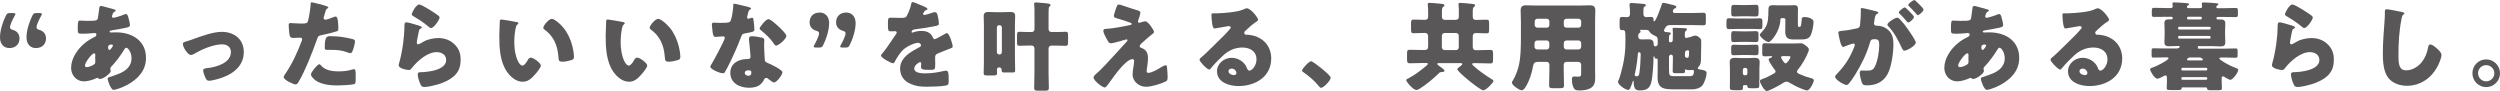
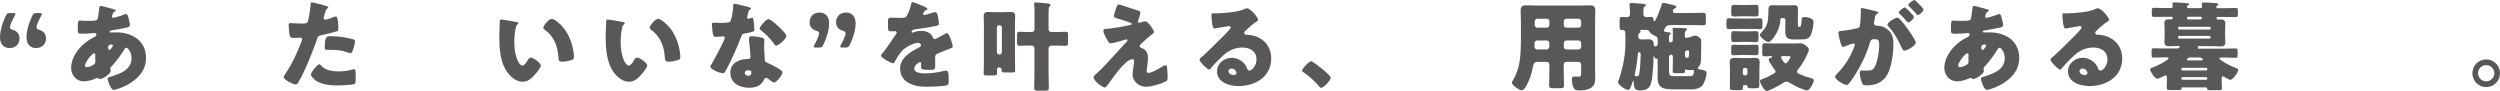
<svg xmlns="http://www.w3.org/2000/svg" id="Layer_2" data-name="Layer 2" viewBox="0 0 456.65 16.63">
  <defs>
    <style>
      .cls-1 {
        fill: #595757;
      }
    </style>
  </defs>
  <g id="_差し替え" data-name="差し替え">
    <g>
      <path class="cls-1" d="M3.57,6.98c0,1.01-.64,1.8-1.87,1.8-.79,0-1.7-.53-1.7-1.94,0-1.31,.55-2.97,1.08-3.99,.18-.39,.32-.46,.74-.46h.62c.27,0,.37,.04,.37,.16,0,.07-.02,.14-.11,.3-.42,.74-.87,1.73-.87,2.12,0,.28,.19,.39,.46,.46,.81,.23,1.27,.79,1.27,1.55Zm4.84,0c0,1.01-.64,1.8-1.87,1.8-.79,0-1.7-.53-1.7-1.94,0-1.31,.55-2.97,1.08-3.99,.18-.39,.32-.46,.74-.46h.62c.27,0,.37,.04,.37,.16,0,.07-.02,.14-.11,.3-.42,.74-.87,1.73-.87,2.12,0,.28,.19,.39,.46,.46,.81,.23,1.27,.79,1.27,1.55Z" />
      <path class="cls-1" d="M20.74,1.68c.21,.05,.39,.12,.39,.25,0,.09-.12,.16-.19,.19-.21,.14-.27,.19-.35,.42-.04,.09-.14,.37-.14,.46,0,.14,.11,.25,.25,.25,.18,0,1.36-.32,2.05-.62,.07-.04,.16-.07,.23-.07,.21,0,.34,.21,.41,.42,.09,.3,.35,1.27,.35,1.57,0,.34-.3,.42-.69,.51-.85,.19-1.75,.34-2.63,.48-.14,.02-.41,.09-.41,.23,0,.16,.18,.16,.28,.16,.14,0,.57-.02,.92-.02,2.9,0,5.46,1.5,5.46,4.68,0,2.28-1.47,3.83-3.36,4.88-1.02,.57-2.28,.95-2.56,.95-.49,0-1.08-1.64-1.08-2.05,0-.21,.18-.25,.35-.3,.46-.12,1.47-.5,1.91-.69,1.17-.51,2.1-1.38,2.1-2.72,0-1.11-.64-1.94-.95-1.94-.18,0-.27,.11-.37,.3-.67,1.11-1.52,2.26-2.42,3.2-.09,.09-.14,.16-.14,.3,0,.11,.07,.3,.07,.48,0,.41-1.36,1.43-1.98,1.43-.12,0-.19-.05-.28-.12-.07-.05-.11-.09-.19-.09-.05,0-.09,.02-.12,.04-.67,.32-1.59,.6-2.33,.6-1.36,0-2.33-1.13-2.33-2.46,0-1.77,1.22-3.5,2.54-4.56,.57-.46,1.15-.8,1.8-1.11,.16-.07,.28-.23,.28-.42s-.12-.28-.32-.28c-.14,0-.32,.02-.46,.04-.53,.05-1.06,.09-1.61,.09-.97,0-1.02,0-1.02-.88,0-1.45,.09-1.52,.41-1.52,.37,0,.79,.05,1.29,.05,1.77,0,1.94-.02,2.01-.69,.02-.18,.23-1.75,.25-1.8,.04-.16,.18-.23,.32-.23,.18,0,1.94,.51,2.28,.6Zm-5.23,10.28c0,.21,.14,.3,.34,.3,.37,0,1.1-.3,1.38-.53,.18-.14,.18-.32,.18-.51,0-.21-.02-.44-.02-.65,0-.18,.02-.34,.02-.5s-.04-.33-.23-.33c-.37,0-1.66,1.64-1.66,2.23Zm4.24-3.25c0,.12,.05,.42,.23,.42,.19,0,.65-.65,.65-.81,0-.14-.14-.19-.27-.19-.62,0-.62,.41-.62,.58Z" />
-       <path class="cls-1" d="M44.53,9.52c0,2.26-1.59,3.73-3.57,4.51-.65,.27-2.12,.72-2.79,.72-.34,0-.48-.21-.62-.48-.16-.32-.44-1.06-.44-1.41,0-.28,.28-.37,.67-.41,1.63-.16,4.4-.9,4.4-2.95,0-.95-.74-1.4-1.61-1.4-1.57,0-3.71,.9-5.05,1.71-.25,.14-.46,.23-.65,.23-.6,0-1.47-1.45-1.47-2.01,0-.3,.21-.35,.74-.5,.34-.09,.94-.32,1.29-.44,1.5-.53,3.5-1.27,5.09-1.27,2.24,0,4.01,1.33,4.01,3.69Z" />
      <path class="cls-1" d="M59.1,.95c.34,.09,.87,.25,.87,.42,0,.09-.11,.14-.18,.18-.25,.12-.32,.41-.48,.99-.04,.16-.09,.35-.16,.58-.02,.07-.04,.14-.04,.16,0,.21,.14,.32,.34,.32,.26,0,1.17-.35,1.43-.46,.14-.05,.32-.12,.44-.12,.48,0,.48,1.75,.48,2.28,0,.25-.07,.35-.35,.44-.71,.23-1.84,.5-2.53,.64-.76,.16-.81,.18-1.02,.81-.74,2.14-2.26,5.97-3.39,7.81-.14,.23-.25,.42-.55,.42s-2.14-.79-2.14-1.33c0-.16,.14-.37,.35-.69,1.22-1.78,2.12-3.78,2.9-5.81,.05-.11,.12-.3,.12-.41,0-.25-.19-.3-.39-.3-.35,0-.78,.05-1.17,.05s-.6-.05-.71-.44c-.09-.33-.19-1.52-.19-1.87,0-.23,.04-.41,.32-.41,.18,0,.97,.09,1.89,.09s1.17,0,1.31-.44c.21-.64,.48-2.54,.51-3.25,0-.11,.04-.19,.14-.19,.23,0,1.87,.44,2.19,.53Zm-.44,11.03c.72,.87,2.07,1.06,3.13,1.06,.99,0,1.71-.09,2.67-.37,.05-.02,.12-.04,.19-.04,.28,0,.32,.39,.32,.95v.53c0,.97,0,1.18-.32,1.27-.53,.14-2.4,.23-2.99,.23-1.25,0-2.97-.16-4.01-.92-.28-.21-.85-.71-.85-1.11,0-.3,.65-1.1,.87-1.34,.14-.16,.46-.51,.67-.51,.12,0,.25,.16,.32,.25Zm1.73-5.37c1.54,0,2.74,.21,4.01,.53,.25,.07,.44,.14,.44,.42,0,.41-.32,1.59-.53,1.94-.07,.12-.18,.21-.34,.21-.12,0-.3-.07-.44-.12-1.02-.41-1.96-.48-3.04-.48h-.64c-.41,0-.53-.05-.53-.37,0-2.03,.35-2.14,1.06-2.14Z" />
-       <path class="cls-1" d="M76.25,4.58c.42,.14,.79,.25,.79,.44,0,.11-.12,.18-.21,.21-.23,.11-.25,.19-.35,.62-.12,.5-.19,1.01-.3,1.52-.02,.12-.05,.26-.05,.41,0,.16,.09,.32,.25,.32s.88-.42,1.06-.53c.72-.41,1.82-.62,2.63-.62,1.2,0,2.31,.42,3.13,1.33,.69,.76,.94,1.59,.94,2.62s-.23,1.96-.95,2.74c-.79,.85-2.01,1.41-3.11,1.75-.64,.19-1.91,.5-2.54,.5-.32,0-.51-.07-.67-.35-.27-.48-.57-1.47-.57-1.96,0-.34,.25-.39,.48-.39,1.38-.02,4.72-.37,4.72-2.24,0-.97-.88-1.43-1.73-1.43-1.7,0-3.53,1.61-4.52,2.88-.16,.21-.3,.39-.58,.39s-1.84-.25-1.84-.87c0-.12,.04-.26,.07-.37,.67-2.31,.97-5.18,.97-6.52,0-.65,0-.95,.39-.95,.3,0,1.66,.41,2.01,.53Zm.32-3.76c.12,0,.37,.11,.62,.23,.79,.41,1.98,1.15,2.47,1.5,.37,.27,.64,.44,.64,.64,0,.39-1.04,1.93-1.56,1.93-.18,0-.34-.14-.46-.25-.81-.69-1.71-1.29-2.63-1.82-.27-.16-.44-.25-.44-.44,0-.27,.78-1.79,1.36-1.79Z" />
      <path class="cls-1" d="M94.32,4.01c.18,.04,.37,.09,.37,.25,0,.07-.05,.12-.18,.21-.23,.18-.28,.51-.34,.78-.16,.81-.23,1.66-.23,2.47,0,1.11,.16,2.39,.64,3.39,.14,.3,.46,.87,.85,.87s.81-.72,.97-1.01c.12-.21,.28-.44,.55-.44,.53,0,1.84,1.01,1.84,1.43s-.81,1.36-1.11,1.7c-.62,.69-1.24,1.27-2.21,1.27-1.18,0-2.19-.87-2.84-1.78-1.31-1.84-1.43-4.42-1.43-6.59,0-.34,.07-2.47,.09-2.72,.02-.19,.11-.28,.3-.28,.23,0,2.3,.37,2.74,.46Zm6.47-.57c.48,0,1.87,1.1,2.65,2.35,.69,1.11,1.11,2.35,1.31,3.62,.04,.28,.09,.71,.09,.92,0,.37-.09,.53-.44,.64-.51,.16-1.15,.3-1.68,.3-.65,0-.67-.23-.72-.9-.16-2.12-.9-3.8-2.58-5-.11-.09-.18-.16-.18-.3,0-.41,1.02-1.63,1.56-1.63Z" />
      <path class="cls-1" d="M113.75,4.01c.18,.04,.37,.09,.37,.25,0,.07-.05,.12-.18,.21-.23,.18-.28,.51-.34,.78-.16,.81-.23,1.66-.23,2.47,0,1.11,.16,2.39,.64,3.39,.14,.3,.46,.87,.85,.87s.81-.72,.97-1.01c.12-.21,.28-.44,.55-.44,.53,0,1.84,1.01,1.84,1.43s-.81,1.36-1.11,1.7c-.62,.69-1.24,1.27-2.21,1.27-1.18,0-2.19-.87-2.84-1.78-1.31-1.84-1.43-4.42-1.43-6.59,0-.34,.07-2.47,.09-2.72,.02-.19,.11-.28,.3-.28,.23,0,2.3,.37,2.74,.46Zm6.47-.57c.48,0,1.87,1.1,2.65,2.35,.69,1.11,1.11,2.35,1.31,3.62,.04,.28,.09,.71,.09,.92,0,.37-.09,.53-.44,.64-.51,.16-1.15,.3-1.68,.3-.65,0-.67-.23-.72-.9-.16-2.12-.9-3.8-2.58-5-.11-.09-.18-.16-.18-.3,0-.41,1.02-1.63,1.56-1.63Z" />
      <path class="cls-1" d="M136.78,1.31c.21,.05,.41,.12,.41,.23,0,.09-.12,.18-.34,.32-.11,.07-.25,.69-.32,.99-.02,.07-.04,.11-.04,.14,0,.05-.02,.12-.02,.19,0,.11,.09,.25,.21,.25,.09,0,.28-.07,.39-.11,.11-.04,.19-.07,.3-.07,.16,0,.21,.09,.25,.27,.05,.28,.18,1.41,.18,1.84s-.25,.48-1.63,.72c-.62,.11-.64,.23-.85,.79-.3,.81-.64,1.61-.99,2.4-.46,1.04-.94,2.1-1.48,3.11-.14,.25-.32,.53-.42,.74-.09,.18-.16,.26-.39,.26-.6,0-2.3-.74-2.3-1.2,0-.11,.25-.51,.37-.71,.35-.6,2.28-4.12,2.28-4.56,0-.18-.16-.27-.3-.27-.11,0-.46,.04-.58,.05-.19,.02-.57,.05-.78,.05-.37,0-.53-.16-.65-1.66-.02-.14-.05-.46-.05-.62,0-.25,.14-.32,.35-.32,.3,0,.72,.04,1.11,.04,1.61,0,1.84-.04,2.01-.49,.23-.6,.44-2.19,.44-2.74,0-.14,0-.28,.12-.28,.23,0,2.35,.53,2.7,.62Zm2.37,5.55c.3,.07,.46,.19,.46,.51,0,.18-.04,.5-.04,.81,0,.88,.07,1.75,.12,2.62,.02,.42,.11,.53,.51,.69,.49,.19,2.72,1.24,2.72,1.73,0,.39-.99,1.84-1.56,1.84-.14,0-.39-.16-.78-.46-.11-.09-.21-.18-.34-.26-.09-.07-.16-.11-.28-.11-.28,0-.35,.21-.39,.3-.12,.28-.39,.62-.6,.83-.55,.53-1.4,.67-2.14,.67-1.68,0-3.43-.81-3.43-2.72,0-1.77,1.55-2.53,3.13-2.53h.14c.28,0,.42-.18,.42-.42,0-.3-.16-1.87-.21-2.4-.04-.26-.07-.57-.07-.83,0-.37,.14-.51,.53-.51,.46,0,1.33,.14,1.78,.25Zm-3.11,6.45c0,.35,.35,.53,.65,.53,.41,0,.55-.21,.55-.58,0-.23-.02-.42-.53-.42-.3,0-.67,.12-.67,.48Zm6.08-8.55c.41,.37,1.52,1.43,1.52,1.8,0,.55-1.43,1.77-1.87,1.77-.21,0-.37-.26-.49-.46-.6-.87-1.38-1.61-2.21-2.28-.14-.11-.32-.23-.32-.37,0-.28,1.13-1.73,1.63-1.73,.34,0,1.47,1.01,1.75,1.27Z" />
      <path class="cls-1" d="M149,8.68c-.27,0-.37-.04-.37-.16,0-.07,.02-.14,.11-.3,.42-.74,.87-1.73,.87-2.12,0-.28-.19-.39-.46-.46-.81-.23-1.27-.79-1.27-1.55,0-1.01,.64-1.8,1.87-1.8,.79,0,1.7,.53,1.7,1.94,0,1.31-.55,2.97-1.08,3.99-.18,.39-.32,.46-.74,.46h-.62Zm4.84,0c-.26,0-.37-.04-.37-.16,0-.07,.02-.14,.11-.3,.42-.74,.87-1.73,.87-2.12,0-.28-.19-.39-.46-.46-.81-.23-1.27-.79-1.27-1.55,0-1.01,.64-1.8,1.87-1.8,.8,0,1.7,.53,1.7,1.94,0,1.31-.55,2.97-1.08,3.99-.18,.39-.32,.46-.74,.46h-.62Z" />
      <path class="cls-1" d="M168.86,1.22c.32,.14,.55,.27,.55,.42,0,.14-.19,.19-.32,.23-.21,.09-.48,.53-.48,.67s.09,.19,.21,.19c.27,0,1.06-.26,1.43-.39,.14-.05,.34-.12,.49-.12,.39,0,.48,.37,.55,.69,.09,.35,.21,1.06,.21,1.43,0,.26-.16,.34-1.13,.51s-2.17,.39-3.27,.51c-.57,.07-.6,.46-.6,.48,0,.09,.09,.12,.16,.12,.04,0,.12-.04,.16-.05,.51-.18,.97-.26,1.5-.26,.42,0,.92,.07,1.27,.28,.49,.28,.62,.51,.85,1.01,.07,.14,.16,.21,.3,.21,.18,0,1.11-.53,1.64-.83,.16-.09,.28-.16,.35-.19,.07-.04,.16-.09,.23-.09,.44,0,1.06,2.03,1.06,2.44,0,.23-.18,.28-.53,.41-.85,.32-1.38,.55-2.19,.88-.42,.18-.49,.34-.49,.81,0,.21,.02,.64,.02,1.03,0,1.13-.02,1.15-1.01,1.15-1.22,0-1.59-.05-1.59-.6,0-.16,.02-.32,.04-.48v-.09c0-.12-.07-.25-.21-.25-.18,0-1.06,.57-1.06,1.18,0,.88,1.5,.88,2.12,.88,1.13,0,2.17-.19,3.29-.44,.16-.04,.32-.05,.44-.05,.42,0,.44,.64,.44,1.77,0,.67-.04,.85-.55,.95-.79,.16-2.56,.21-3.43,.21-1.24,0-2.05-.09-3.09-.57-1.13-.51-1.8-1.45-1.8-2.74,0-1.66,1.25-2.61,2.54-3.37,.3-.18,.65-.37,.97-.53,.16-.07,.3-.16,.3-.35,0-.25-.23-.46-.55-.46-.67,0-1.89,.62-2.42,1.03-.83,.65-1.36,1.59-1.87,2.51-.05,.11-.12,.19-.27,.19-.39,0-2.19-.99-2.19-1.41,0-.14,.11-.25,.32-.48,.72-.83,1.87-2.67,2.44-3.46,.09-.12,.11-.18,.11-.25,0-.14-.12-.25-.27-.25-.21,0-.46,.02-.69,.02-.6,0-.65-.05-.65-1.38,0-1.1,.07-1.11,.64-1.11,.39,0,1.02,.04,1.61,.04,.87,0,1.02-.07,1.17-.32,.35-.62,.69-1.54,.83-2.19,.05-.26,.09-.39,.27-.39,.19,0,1.87,.72,2.16,.85Z" />
      <path class="cls-1" d="M179.72,4.49c0-.51-.04-1.03-.04-1.56,0-.6,.32-.74,.88-.74,.49,0,1.01,.04,1.52,.04h.95c.49,0,.99-.04,1.5-.04,.46,0,.9,.05,.9,.74,0,.53-.04,1.04-.04,1.56v6.24c0,.71,.04,1.41,.04,2.12,0,.35-.09,.39-.65,.39h-1.31c-.34,0-.51-.04-.51-.39v-.12c0-.23-.19-.42-.42-.42h-.07c-.21,0-.37,.18-.37,.37,0,.23,.02,.46,.02,.69,0,.37-.16,.41-.76,.41h-1.04c-.44,0-.64-.04-.64-.39,0-.71,.04-1.41,.04-2.14V4.49Zm2.37,5.04c0,.23,.19,.42,.42,.42h.07c.23,0,.42-.19,.42-.42V5.02c0-.23-.19-.42-.42-.42h-.07c-.25,0-.42,.19-.42,.42v4.5Zm6.38-3.67c.26,0,.49-.25,.49-.5V2.51c0-.58,0-1.24-.05-1.62-.02-.05-.02-.12-.02-.18,0-.21,.16-.27,.35-.27,.11,0,.32,.02,.44,.04,.32,.04,.62,.05,.88,.07,.83,.07,1.34,.12,1.34,.37,0,.11-.09,.16-.19,.26-.14,.14-.14,.3-.16,.53-.02,.25-.02,.41-.02,.69v2.95c0,.27,.23,.5,.5,.5h1.1c.6,0,1.15-.05,1.54-.05s.42,.19,.42,.71v1.1c0,.57-.04,.76-.42,.76s-.94-.04-1.54-.04h-1.1c-.27,0-.5,.21-.5,.5v4.52c0,.9,.05,1.8,.05,2.7,0,.46-.18,.51-.72,.51h-1.2c-.55,0-.76-.05-.76-.48,0-.92,.05-1.84,.05-2.74v-4.52c0-.28-.23-.5-.49-.5h-.72c-.6,0-1.15,.04-1.56,.04-.37,0-.41-.19-.41-.74v-1.13c0-.49,.04-.69,.41-.69,.41,0,.95,.05,1.56,.05h.72Z" />
      <path class="cls-1" d="M209.2,3.89c.51,0,1.59,1.61,1.59,1.93,0,.21-.18,.32-.34,.42-.46,.34-1.41,1.2-1.86,1.61-.27,.25-.42,.42-.42,.55,0,.21,.12,.28,.41,.39,.85,.32,1.11,.97,1.11,1.84,0,.46-.05,.92-.12,1.38-.04,.21-.12,.76-.12,.95,0,.21,.07,.35,.3,.35,.58,0,1.61-.58,2.1-.88,.04-.02,.09-.05,.14-.09,.28-.18,.69-.42,.94-.42,.18,0,.21,.18,.23,.32,.05,.34,.12,1.43,.12,1.77,0,.62-.07,.72-.35,.87-.88,.44-2.62,.97-3.59,.97-1.25,0-2.46-.94-2.46-2.26,0-.79,.28-1.8,.28-2.44,0-.18-.07-.35-.28-.35-1.4,0-3.94,3.94-4.42,4.54-.3,.39-.48,.64-.64,.64-.48,0-2.07-1.24-2.07-1.84,0-.19,.21-.46,.9-1.03,.44-.37,2.17-2.23,2.97-3.11,.69-.78,1.4-1.54,2.1-2.3,.09-.09,.23-.23,.23-.35,0-.09-.07-.16-.18-.16-.07,0-1.06,.3-1.24,.35-.35,.09-1.31,.37-1.63,.37-.18,0-.32-.07-.49-.35-.28-.46-.87-1.48-.87-1.93,0-.27,.18-.34,.44-.35,1.45-.09,3.04-.41,4.47-.71,.16-.04,.28-.07,.28-.19s-.09-.18-.25-.23c-.67-.23-1.31-.48-2-.67-.71-.19-1.02-.26-1.02-.58,0-.16,.19-.81,.37-1.29,.27-.72,.3-.78,.51-.78,.19,0,.41,.07,.6,.14,.79,.26,1.61,.55,2.42,.79,.65,.19,.94,.27,.94,.55s-.28,1.11-.39,1.4c-.04,.09-.05,.16-.05,.23,0,.12,.11,.23,.23,.23,.05,0,.12-.02,.16-.04,.28-.09,.72-.23,.92-.23Z" />
      <path class="cls-1" d="M229.79,3.64c0,.11-.11,.19-.19,.25-.74,.46-1.54,1.18-2.17,1.78-.09,.09-.16,.19-.16,.32,0,.21,.19,.37,.41,.37,.05,0,.12-.02,.19-.02,.27,0,.88,.11,1.24,.21,1.91,.58,3.09,2.12,3.09,4.12,0,3.37-2.92,5.05-5.99,5.05-1.66,0-3.91-.67-3.91-2.7,0-1.41,1.29-2.46,2.65-2.46,.92,0,1.8,.42,2.39,1.13,.27,.34,.32,.51,.48,.88,.07,.18,.23,.33,.42,.33,.42,0,1.27-.88,1.27-2.05,0-1.5-1.22-2.17-2.58-2.17-1.29,0-2.44,.5-3.41,1.36-.64,.57-1.64,1.57-2.17,2.23-.25,.32-.39,.44-.46,.44-.41,0-1.78-1.45-1.78-1.78,0-.21,.18-.37,.55-.65,.44-.35,3.38-3.27,3.99-3.87,.34-.34,.6-.65,.9-.99,.12-.12,.25-.23,.25-.41,0-.21-.28-.25-.35-.25-.05,0-1.98,.35-2.44,.42-.07,.02-.14,.02-.21,.02-.41,0-.51-2-.51-2.33v-.18c0-.26,.05-.26,.57-.26h.41c1.15-.02,3.68-.21,4.68-.64,.44-.19,.64-.28,.76-.28,.76,0,2.1,1.73,2.1,2.12Zm-4.82,8.89c-.28,0-.57,.16-.57,.48,0,.48,.6,.71,1.01,.71,.23,0,.44-.16,.44-.39,0-.25-.27-.8-.88-.8Z" />
      <path class="cls-1" d="M243.07,14.17c0,.51-1.27,1.87-1.77,1.87-.18,0-.3-.18-.39-.3-.83-1.01-1.82-1.85-2.9-2.6-.09-.05-.18-.14-.18-.25,0-.33,1.27-1.71,1.66-1.71,.35,0,3.57,2.54,3.57,2.99Z" />
-       <path class="cls-1" d="M262.84,11.52c-.11,0-.3,0-.3,.16,0,.14,.23,.3,.34,.37,.21,.14,.97,.64,.97,.88,0,.18-.18,.21-.55,.23-.23,.02-.32,.05-.49,.23-.87,.88-2.42,2.17-3.46,2.79-.18,.11-.42,.26-.64,.26-.55,0-1.85-1.48-1.85-1.8,0-.16,.19-.23,.44-.35,1.02-.55,1.98-1.24,2.88-1.98,.02-.02,.05-.04,.09-.07,.19-.16,.55-.44,.55-.57,0-.14-.18-.16-.28-.16h-.65c-.81,0-1.61,.05-2.42,.05-.42,0-.46-.21-.46-.81v-.87c0-.58,.04-.79,.44-.79,.81,0,1.63,.05,2.44,.05h.32c.42,0,.65-.16,.65-.6v-1.94c0-.34-.19-.58-.55-.58h-.12c-.67,0-1.36,.05-2.03,.05-.39,0-.42-.21-.42-.81v-.9c0-.57,.04-.78,.42-.78,.67,0,1.36,.04,2.03,.04h.12c.41,0,.55-.21,.55-.6v-.79c0-.41,0-.83-.05-1.25-.02-.11-.02-.14-.02-.18,0-.23,.14-.28,.35-.28,.28,0,1.56,.11,1.98,.16,.44,.05,.72,.07,.72,.3,0,.12-.09,.18-.23,.28-.21,.16-.23,.49-.23,.99v.83c0,.37,.21,.55,.58,.55h1.87c.41,0,.64-.16,.64-.58v-.81c0-.41,0-.83-.05-1.25-.02-.11-.02-.14-.02-.18,0-.23,.14-.28,.35-.28,.3,0,1.57,.11,1.98,.16,.48,.05,.72,.09,.72,.3,0,.12-.09,.18-.23,.28-.19,.16-.21,.48-.21,.95v.85c0,.41,.26,.57,.53,.57,.67,0,1.36-.04,2.05-.04,.37,0,.41,.19,.41,.76v1.01c0,.53-.04,.72-.41,.72-.69,0-1.36-.05-2.03-.05-.39,0-.55,.25-.55,.62v1.87c0,.39,.16,.64,.58,.64h.27c.79,0,1.61-.05,2.42-.05,.41,0,.44,.21,.44,.79v.87c0,.6-.04,.81-.44,.81-.81,0-1.63-.05-2.42-.05h-.62c-.11,0-.35,0-.35,.16,0,.11,.35,.41,.62,.64,.48,.44,1.73,1.38,3.07,2.19,.09,.05,.21,.14,.21,.26,0,.3-1.34,1.71-1.86,1.71-.57,0-4.74-3.38-4.74-3.85,0-.18,.49-.51,.64-.62,.09-.07,.28-.21,.28-.34,0-.16-.23-.16-.41-.16h-3.87Zm.53-2.86c0,.26,.23,.49,.49,.49h2.1c.28,0,.5-.23,.5-.49v-2.14c0-.26-.21-.49-.5-.49h-2.1c-.27,0-.46,.21-.49,.49v2.14Z" />
      <path class="cls-1" d="M280.87,11.31c-.6,0-.76,.3-.85,.83-.23,1.27-.67,2.67-1.36,3.75-.16,.25-.39,.6-.72,.6-.39,0-1.78-.92-1.78-1.4,0-.11,.05-.21,.18-.39,.41-.64,.81-1.68,1.01-2.42,.44-1.63,.46-3.78,.46-5.5V3.83c0-.64-.05-1.25-.05-1.89,0-.69,.27-.97,.97-.97,.58,0,1.17,.04,1.75,.04h8.22c.57,0,1.15-.04,1.71-.04,.71,0,.99,.25,.99,.97,0,.62-.04,1.25-.04,1.89V12.79c0,.48,.02,.97,.02,1.45,0,.8-.14,1.47-.9,1.89-.6,.33-1.38,.39-2.07,.39-.62,0-.87-.16-1.08-.74-.14-.39-.21-.81-.21-1.24,0-.32,.05-.57,.42-.57,.11,0,.19,0,.3,.02,.16,.02,.27,.02,.42,.02,.51,0,.55-.16,.55-.64v-1.57c0-.27-.21-.5-.5-.5h-2.19c-.28,0-.49,.23-.49,.5v1.06c0,.94,.05,1.86,.05,2.77,0,.44-.21,.48-.81,.48h-1.1c-.62,0-.81-.04-.81-.49,0-.92,.05-1.84,.05-2.76v-1.06c0-.28-.19-.5-.49-.5h-1.64Zm.04-3.92c-.55,0-.62,.28-.62,.76v.39c0,.25,.19,.5,.58,.5h1.64c.28,0,.49-.23,.49-.5v-.65c0-.27-.19-.5-.49-.5h-1.61Zm1.61-2.33c.3,0,.49-.21,.49-.5v-.64c0-.28-.21-.5-.49-.5h-1.7c-.27,0-.49,.21-.49,.5v.64c0,.28,.23,.5,.49,.5h1.7Zm5.8,0c.28,0,.5-.21,.5-.5v-.64c0-.28-.21-.5-.5-.5h-2.19c-.28,0-.49,.21-.49,.5v.64c0,.28,.19,.5,.49,.5h2.19Zm-2.19,2.33c-.3,0-.49,.23-.49,.5v.65c0,.27,.21,.5,.49,.5h2.19c.28,0,.5-.23,.5-.5v-.65c0-.27-.21-.5-.5-.5h-2.19Z" />
      <path class="cls-1" d="M305.57,6.4c0-.35,0-.71-.04-.99,0-.04-.02-.09-.02-.14,0-.19,.18-.19,.32-.19,.34,0,1.63,.04,1.94,.07,.14,0,.37,.05,.37,.23,0,.11-.09,.16-.18,.23-.19,.14-.21,.37-.21,.67v.27c0,.18,.04,.39,.26,.39,.05,0,.18-.04,.23-.05l.55-.14c.28-.07,.58-.25,.88-.25,.34,0,.67,.28,.9,.51,.16,.16,.18,.37,.18,.58,0,.79-.04,2.51-.05,3.32-.02,.55-.09,.95-.49,1.36-.05,.04-.09,.09-.09,.16,0,.21,.25,.23,.37,.25,1.06,.16,1.24,.37,1.24,.65,0,.51-.35,1.78-.8,2.3-.39,.46-1.2,.69-1.78,.69h-2.88c-2.28,0-3.5,0-3.5-2.23,0-.35,.02-.71,.02-1.06v-2.14c0-.09-.02-.18-.14-.18-.04,0-.12,.02-.16,.02-.16,0-.25-.18-.28-.32-.04-.07-.05-.14-.11-.14s-.07,.11-.07,.14v.07c0,1.13-.14,3.16-.34,4.26-.25,1.29-.79,1.77-2.12,1.77-.6,0-1.17-.04-1.17-1.61v-.04c0-.09,0-.12-.07-.12-.05,0-.07,.09-.09,.12-.05,.26-.37,1.06-.5,1.31-.09,.12-.16,.25-.34,.25-.51,0-1.86-.95-1.86-1.47,0-.07,.04-.16,.07-.21,.25-.44,.69-2.19,.81-2.74,.32-1.43,.48-2.76,.48-4.22v-1.04c0-.88-.04-1.24-.41-1.24h-.19c-.42,0-.46-.25-.46-.74v-.88c0-.58,.04-.79,.44-.79,.3,0,.62,.04,.94,.04s.51-.23,.51-.53v-.27c0-.39,0-.9-.07-1.29,0-.05-.02-.18-.02-.21,0-.25,.23-.28,.42-.28,.35,0,1.27,.09,1.7,.12,.69,.07,.88,.07,.88,.27,0,.12-.16,.21-.26,.28-.19,.11-.19,.16-.19,1.11v.27c0,.35,.25,.53,.5,.53,.21,0,.64-.04,.88-.04,.37,0,.46,.14,.46,.5v.07c0,.09,0,.23,.12,.23,.34,0,1.27-2.72,1.41-3.14,.05-.18,.12-.23,.3-.23,.21,0,1.15,.25,1.45,.32,.3,.07,.88,.16,.88,.44,0,.16-.16,.23-.28,.26-.32,.11-.35,.5-.35,.55,0,.21,.19,.28,.39,.28h3.29c.64,0,1.27-.04,1.91-.04,.41,0,.44,.18,.44,.67v.97c0,.48-.04,.65-.42,.65-.64,0-1.29-.04-1.93-.04h-4.19c-.32,0-.58,.07-.78,.34-.09,.14-.32,.48-.32,.64,0,.28,.32,.3,.46,.3,.48,.04,.78,.04,.78,.26,0,.11-.09,.16-.19,.23-.16,.12-.16,.3-.16,1.01,0,.19,.05,.37,.27,.37s.44-.12,.44-.42v-.9Zm-6.41,3.59c-.09,1.08-.27,2.42-.53,3.46-.02,.07-.04,.14-.04,.19,0,.21,.16,.3,.37,.3,.37,0,.42-.25,.48-.57,.14-.76,.25-2.6,.25-3.41,0-.19-.07-.42-.3-.42s-.21,.26-.23,.44Zm.78-2.79c.41,0,.8-.02,1.18-.02,.65,0,.94,.26,.94,.9,0,.18,.05,.39,.28,.39,.14,0,.46-.11,.46-.42v-.6c0-.51-.02-.72-.53-.92-.42-.18-.81-.44-1.04-.83-.14-.23-.34-.25-.71-.25h-.95s-.04,.02-.04,.04,0,.04,.02,.05c.07,.04,.12,.12,.12,.21,0,.14-.07,.19-.18,.27-.25,.16-.25,.34-.25,.67,0,.3,.19,.51,.49,.51h.19Zm4.93,5.58c0,.87,.02,1.13,.81,1.13h2.86c.32,0,.67,0,.79-.35,.04-.12,.09-.39,.09-.51,0-.16-.09-.28-.27-.28-.11,0-.34,.04-.64,.04-.16,0-.37-.02-.51-.09-.04,0-.09-.04-.12-.04-.07,0-.09,.04-.09,.11v.16c0,.39-.12,.42-.6,.42h-1.08c-.42,0-.58-.04-.58-.39,0-.65,.04-1.29,.04-1.94v-.72c0-.18-.14-.34-.32-.34-.19,0-.39,.14-.39,.44v2.37Zm2.9-2.56c0,.25,.21,.34,.41,.34,.21,0,.35,0,.35-1.03,0-.19-.02-.35-.27-.35-.27,0-.49,.19-.49,.49v.55Z" />
      <path class="cls-1" d="M319.82,3.39c.55,0,1.11-.04,1.66-.04,.41,0,.44,.21,.44,.65v.6c0,.6-.02,.72-.6,.72-.3,0-.78-.04-1.5-.04h-2.37c-.55,0-1.11,.04-1.66,.04-.35,0-.44-.18-.44-.62v-.53c0-.58,0-.83,.44-.83,.55,0,1.11,.04,1.66,.04h2.37Zm1.52,11.26c0,.42,.02,.72,.02,.94,0,.49-.12,.53-1.01,.53h-.44c-.62,0-.69-.09-.72-.3-.04-.25-.05-.27-.28-.27h-.19c-.3,0-.35,0-.35,.39,0,.53-.07,.53-.97,.53h-.49c-.74,0-.94-.05-.94-.48,0-.32,.02-.65,.02-.99v-2.44c0-.41-.04-.81-.04-1.22,0-.65,.41-.78,.97-.78,.42,0,.83,.05,1.24,.05h1.24c.42,0,.74-.05,1.08-.05,.55,0,.94,.14,.94,.78,0,.41-.05,.81-.05,1.22v2.08Zm-2.19-13.73c.51,0,1.02-.04,1.54-.04s.53,.21,.53,.85v.5c0,.62-.04,.78-.53,.78s-1.02-.04-1.54-.04h-.83c-.51,0-1.02,.04-1.54,.04s-.55-.19-.55-.69v-.67c0-.57,.04-.76,.55-.76s1.02,.04,1.54,.04h.83Zm.12,4.81c.5,0,.99-.04,1.48-.04,.42,0,.46,.23,.46,.69v.62c0,.48-.04,.69-.46,.69-.49,0-.99-.04-1.48-.04h-1.1c-.67,0-1.11,.04-1.4,.04-.44,0-.55-.05-.55-.71v-.46c0-.56,0-.83,.46-.83,.49,0,.99,.05,1.48,.04h1.1Zm0,2.47c.67,0,1.1-.04,1.4-.04,.51,0,.55,.12,.55,.78v.44c0,.58-.07,.71-.57,.71-.28,0-.72-.04-1.38-.04h-1.1c-.67,0-1.1,.04-1.4,.04-.46,0-.55-.07-.55-.69v-.58c0-.44,.04-.65,.46-.65,.49,0,.99,.04,1.48,.04h1.1Zm-.92,5.21c0,.19,.14,.34,.34,.34h.14c.19,0,.35-.14,.35-.34v-.67c0-.18-.16-.34-.35-.34h-.14c-.19,0-.32,.14-.34,.34v.67Zm7.77-9.68c0-.27,0-.42-.42-.42h-.18c-.28,0-.32,.12-.32,.37-.05,1.94-1.66,4.01-2.16,4.01-.41,0-1.59-.94-1.59-1.31,0-.14,.16-.32,.25-.41,.74-.76,1.1-1.34,1.24-2.42,.07-.6,.07-1.06,.07-1.43,.02-.88,.02-1.17,.88-1.17,.25,0,.49,.02,.74,.02h2.33c.25,0,.5-.02,.74-.02,.64,0,.72,.25,.72,.83,0,.3-.02,.6-.02,.9v1.52c0,.44,0,.72,.21,.72h.07c.25,0,.35-.19,.42-1.4,.02-.25,.07-.41,.57-.41,.46,0,1.59,.23,1.59,.88s-.23,1.84-.51,2.44c-.37,.76-1.13,.78-1.87,.78h-1.34c-1.11,0-1.45-.44-1.45-1.52,0-.39,.02-.76,.02-1.15v-.83Zm1.18,4.22c.76,0,1.43-.05,1.59-.05,.41,0,.64,.18,.94,.42,.23,.18,.58,.42,.58,.74,0,.37-.67,1.66-.88,2.01-.35,.62-.67,1.08-1.11,1.64-.07,.09-.19,.25-.19,.37,0,.27,.3,.37,.58,.5,.67,.3,1.25,.5,1.96,.69,.21,.05,.55,.14,.55,.41,0,.3-.69,1.84-1.27,1.84-.27,0-1.33-.46-1.61-.58-.55-.25-.95-.48-1.47-.78-.18-.11-.42-.25-.64-.25-.3,0-.67,.26-.92,.42-.41,.27-2.3,1.29-2.69,1.29-.48,0-1.25-1.48-1.25-1.8,0-.27,.27-.32,.46-.39,.55-.19,1.22-.51,1.75-.81,.41-.23,.64-.32,.64-.55,0-.19-.19-.41-.32-.55-.19-.25-.95-1.38-.95-1.66,0-.18,.3-.27,.42-.32,.07-.04,.23-.09,.23-.18s-.11-.11-.19-.11c-.39,0-.8,.04-1.18,.04s-.44-.16-.44-.5v-1.06c0-.69,.05-.83,.44-.83,.49,0,1.04,.04,1.59,.04h3.39Zm-1.68,2.31c-.14,0-.3,.04-.3,.21,0,.12,.55,1.11,.85,1.11,.25,0,.87-.92,.87-1.17,0-.14-.11-.16-.53-.16h-.88Z" />
      <path class="cls-1" d="M339.87,1.8c0-.18,.04-.33,.25-.33,.18,0,2.17,.48,2.51,.57,.14,.04,.46,.11,.46,.28,0,.12-.12,.18-.28,.25-.28,.14-.35,.62-.42,1.11l-.04,.25c-.02,.11-.05,.3-.05,.35,0,.41,.37,.42,.6,.42,.39,0,.99,.11,1.47,.39,1.25,.72,1.48,1.77,1.48,3.02,0,1.55-.34,4.13-1.11,5.5-.81,1.41-2.12,1.98-3.73,1.98-.51,0-.76-.07-.92-.5-.16-.41-.39-1.36-.39-1.79,0-.23,.07-.42,.34-.42,.25,0,.49,.02,.74,.02,1.04,0,1.33-.07,1.68-.74,.51-.95,.8-2.84,.8-3.92,0-.81-.12-1.08-.81-1.08-.58,0-.74,.07-.9,.65-.58,2.07-1.59,4.06-2.72,5.88-.23,.37-.95,1.47-1.25,1.71-.09,.09-.18,.12-.3,.12-.41,0-2.08-.94-2.08-1.5,0-.18,.16-.35,.44-.64,1.36-1.4,2.37-2.99,3.07-4.86,.04-.09,.09-.21,.09-.3,0-.18-.11-.27-.28-.27s-1.29,.41-1.5,.5c-.11,.05-.23,.12-.35,.12-.28,0-.5-.69-.65-1.38-.11-.46-.23-1.04-.23-1.22,0-.23,.12-.28,.65-.34,1.15-.11,1.61-.21,2.7-.44,.46-.09,.57-.23,.62-.71,.09-.72,.14-1.7,.14-2.44v-.27Zm7.19,1.75c.53,.55,.97,1.1,1.43,1.77,.27,.37,1.45,2.1,1.45,2.44,0,.58-1.61,1.5-2.1,1.5-.19,0-.28-.16-.44-.48-.67-1.4-1.34-2.77-2.46-3.96-.09-.09-.19-.21-.19-.32,0-.37,1.36-1.27,1.77-1.27,.23,0,.39,.16,.55,.32Zm1.73-1.45c.46,.46,.81,.85,.81,1.01,0,.35-.83,1.01-1.04,1.01-.07,0-.18-.11-.27-.21-.39-.48-.83-.94-1.27-1.38-.11-.09-.19-.18-.19-.26,0-.25,.88-.92,1.1-.92,.12,0,.55,.44,.87,.76Zm1.29-1.78c.25,.23,1.27,1.18,1.27,1.43,0,.35-.85,1.03-1.04,1.03-.11,0-.21-.14-.27-.23-.39-.48-.85-.92-1.29-1.36-.07-.07-.19-.18-.19-.28,0-.25,.9-.9,1.1-.9,.12,0,.37,.26,.42,.32Z" />
      <path class="cls-1" d="M362.9,1.68c.21,.05,.39,.12,.39,.25,0,.09-.12,.16-.19,.19-.21,.14-.27,.19-.35,.42-.04,.09-.14,.37-.14,.46,0,.14,.11,.25,.25,.25,.18,0,1.36-.32,2.05-.62,.07-.04,.16-.07,.23-.07,.21,0,.34,.21,.41,.42,.09,.3,.35,1.27,.35,1.57,0,.34-.3,.42-.69,.51-.85,.19-1.75,.34-2.63,.48-.14,.02-.41,.09-.41,.23,0,.16,.18,.16,.28,.16,.14,0,.57-.02,.92-.02,2.9,0,5.46,1.5,5.46,4.68,0,2.28-1.47,3.83-3.36,4.88-1.02,.57-2.28,.95-2.56,.95-.49,0-1.08-1.64-1.08-2.05,0-.21,.18-.25,.35-.3,.46-.12,1.47-.5,1.91-.69,1.17-.51,2.1-1.38,2.1-2.72,0-1.11-.64-1.94-.95-1.94-.18,0-.27,.11-.37,.3-.67,1.11-1.52,2.26-2.42,3.2-.09,.09-.14,.16-.14,.3,0,.11,.07,.3,.07,.48,0,.41-1.36,1.43-1.98,1.43-.12,0-.19-.05-.28-.12-.07-.05-.11-.09-.19-.09-.05,0-.09,.02-.12,.04-.67,.32-1.59,.6-2.33,.6-1.36,0-2.33-1.13-2.33-2.46,0-1.77,1.22-3.5,2.54-4.56,.57-.46,1.15-.8,1.8-1.11,.16-.07,.28-.23,.28-.42s-.12-.28-.32-.28c-.14,0-.32,.02-.46,.04-.53,.05-1.06,.09-1.61,.09-.97,0-1.02,0-1.02-.88,0-1.45,.09-1.52,.41-1.52,.37,0,.79,.05,1.29,.05,1.77,0,1.94-.02,2.01-.69,.02-.18,.23-1.75,.25-1.8,.04-.16,.18-.23,.32-.23,.18,0,1.94,.51,2.28,.6Zm-5.23,10.28c0,.21,.14,.3,.34,.3,.37,0,1.1-.3,1.38-.53,.18-.14,.18-.32,.18-.51,0-.21-.02-.44-.02-.65,0-.18,.02-.34,.02-.5s-.04-.33-.23-.33c-.37,0-1.66,1.64-1.66,2.23Zm4.24-3.25c0,.12,.05,.42,.23,.42,.19,0,.65-.65,.65-.81,0-.14-.14-.19-.27-.19-.62,0-.62,.41-.62,.58Z" />
      <path class="cls-1" d="M385.23,3.64c0,.11-.11,.19-.19,.25-.74,.46-1.54,1.18-2.17,1.78-.09,.09-.16,.19-.16,.32,0,.21,.19,.37,.41,.37,.05,0,.12-.02,.19-.02,.27,0,.88,.11,1.24,.21,1.91,.58,3.09,2.12,3.09,4.12,0,3.37-2.92,5.05-5.99,5.05-1.66,0-3.91-.67-3.91-2.7,0-1.41,1.29-2.46,2.65-2.46,.92,0,1.8,.42,2.39,1.13,.27,.34,.32,.51,.48,.88,.07,.18,.23,.33,.42,.33,.42,0,1.27-.88,1.27-2.05,0-1.5-1.22-2.17-2.58-2.17-1.29,0-2.44,.5-3.41,1.36-.64,.57-1.64,1.57-2.17,2.23-.25,.32-.39,.44-.46,.44-.41,0-1.78-1.45-1.78-1.78,0-.21,.18-.37,.55-.65,.44-.35,3.38-3.27,3.99-3.87,.34-.34,.6-.65,.9-.99,.12-.12,.25-.23,.25-.41,0-.21-.28-.25-.35-.25-.05,0-1.98,.35-2.44,.42-.07,.02-.14,.02-.21,.02-.41,0-.51-2-.51-2.33v-.18c0-.26,.05-.26,.57-.26h.41c1.15-.02,3.68-.21,4.68-.64,.44-.19,.64-.28,.76-.28,.76,0,2.1,1.73,2.1,2.12Zm-4.82,8.89c-.28,0-.57,.16-.57,.48,0,.48,.6,.71,1.01,.71,.23,0,.44-.16,.44-.39,0-.25-.27-.8-.88-.8Z" />
      <path class="cls-1" d="M398.75,15.94c-.25,0-.25,.12-.27,.25-.02,.25-.3,.26-.62,.26h-1.33c-.57,0-.76-.04-.76-.32,0-.35,.04-.8,.04-1.18v-.69c0-.25,0-.48-.27-.48-.11,0-.18,.04-.26,.09-.23,.12-.97,.51-1.2,.51-.53,0-1.34-1.38-1.34-1.71,0-.21,.25-.26,.51-.35,.64-.21,2.86-1.33,2.86-1.68,0-.16-.23-.16-.35-.16h-.42c-.67,0-1.34,.04-2.01,.04-.28,0-.32-.12-.32-.51v-.71c0-.35,.04-.48,.34-.48,.65,0,1.33,.04,2,.04h2.21c.48,0,.58-.23,.58-.34,0-.12-.14-.12-.25-.12h-.16c-.49,0-1.01,.05-1.5,.05-.55,0-.88-.12-.88-.74,0-.42,.04-.87,.04-1.33v-.79c0-.48-.04-.92-.04-1.34,0-.58,.3-.72,.83-.72h.41c.18,0,.27-.04,.27-.25s-.14-.21-.27-.21h-.94c-.72,0-1.43,.02-2.14,.02-.42,0-.46-.09-.46-.49v-.55c0-.51,.02-.62,.48-.62,.71,0,1.41,.04,2.12,.04h.81c.19,0,.41-.05,.41-.28,0-.12-.02-.34-.04-.44-.02-.07-.02-.09-.02-.12,0-.19,.21-.19,.35-.19,.42,0,1.5,.07,1.98,.11,.39,.04,.72,.04,.72,.23,0,.07-.11,.12-.18,.18-.12,.09-.21,.14-.21,.3,0,.21,.16,.23,.3,.23h1.98c.19,0,.48,0,.48-.28,0-.11-.05-.42-.05-.57,0-.19,.19-.19,.34-.19,.42,0,1.52,.07,1.98,.11,.41,.04,.72,.04,.72,.23,0,.07-.09,.12-.18,.18-.12,.09-.21,.16-.21,.32,0,.2,.16,.21,.32,.21h1.04c.69,0,1.4-.04,2.1-.04,.44,0,.48,.07,.48,.62v.55c0,.41-.04,.49-.46,.49-.71,0-1.41-.02-2.12-.02h-1.01c-.14,0-.32,0-.32,.21,0,.23,.12,.25,.28,.25h.32c.49,0,1.01,0,1.01,.72,0,.42-.04,.87-.04,1.34v.79c0,.46,.04,.9,.04,1.33,0,.6-.34,.74-.87,.74s-1.02-.05-1.54-.05h-2.4c-.14,0-.23,0-.23,.09,0,.05,.02,.07,.04,.11,.02,.02,.02,.04,.02,.05,0,.05-.04,.07-.04,.12,0,.09,.12,.09,.19,.09h4.75c.67,0,1.34-.04,2.01-.04,.28,0,.32,.14,.32,.48v.72c0,.35-.04,.5-.32,.5-.67,0-1.34-.04-2.01-.04h-.57c-.21,0-.44,0-.44,.16,0,.14,.25,.28,.35,.37,.81,.55,1.7,1.01,2.62,1.36,.18,.07,.48,.16,.48,.37,0,.49-1.01,1.82-1.45,1.82-.18,0-.88-.42-1.06-.53-.09-.05-.18-.11-.28-.11-.23,0-.23,.23-.23,.42v.6c0,.46,.04,.92,.04,1.17,0,.3-.16,.34-.78,.34h-1.36c-.37,0-.55-.04-.57-.32-.02-.16-.12-.2-.27-.2h-4.13Zm5.05-10.85c0-.11-.09-.19-.21-.19h-5.55c-.11,0-.19,.09-.19,.19v.09c0,.11,.09,.21,.19,.21h5.55c.11,0,.19-.09,.21-.21v-.09Zm0,1.7c-.02-.12-.11-.23-.23-.23h-5.5c-.12,0-.23,.11-.23,.23v.05c0,.12,.11,.21,.23,.21h5.5c.12,0,.23-.09,.23-.21v-.05Zm-.62,5.78c0-.11-.09-.19-.19-.19h-4.35c-.11,0-.19,.09-.19,.19v.11c0,.11,.09,.19,.19,.19h4.35c.11,0,.19-.07,.19-.19v-.11Zm0,1.73c0-.12-.09-.21-.23-.21h-4.28c-.12,0-.23,.09-.23,.21v.05c0,.12,.11,.23,.23,.23h4.28c.12,0,.23-.11,.23-.23v-.05Zm-3.07-3.82c-.46,0-.64,.33-.64,.41,0,.12,.14,.14,.3,.14h2.31c.18,0,.3-.02,.3-.12s-.16-.42-.76-.42h-1.52Zm1.78-6.93c.14,0,.3,0,.3-.28,0-.21-.14-.21-.3-.21h-2.07c-.18,0-.34,.02-.34,.23,0,.27,.18,.27,.35,.27h2.05Z" />
-       <path class="cls-1" d="M418.41,4.58c.42,.14,.79,.25,.79,.44,0,.11-.12,.18-.21,.21-.23,.11-.25,.19-.35,.62-.12,.5-.19,1.01-.3,1.52-.02,.12-.05,.26-.05,.41,0,.16,.09,.32,.25,.32s.88-.42,1.06-.53c.72-.41,1.82-.62,2.63-.62,1.2,0,2.31,.42,3.13,1.33,.69,.76,.94,1.59,.94,2.62s-.23,1.96-.95,2.74c-.79,.85-2.01,1.41-3.11,1.75-.64,.19-1.91,.5-2.54,.5-.32,0-.51-.07-.67-.35-.27-.48-.57-1.47-.57-1.96,0-.34,.25-.39,.48-.39,1.38-.02,4.72-.37,4.72-2.24,0-.97-.88-1.43-1.73-1.43-1.7,0-3.53,1.61-4.52,2.88-.16,.21-.3,.39-.58,.39s-1.84-.25-1.84-.87c0-.12,.04-.26,.07-.37,.67-2.31,.97-5.18,.97-6.52,0-.65,0-.95,.39-.95,.3,0,1.66,.41,2.01,.53Zm.32-3.76c.12,0,.37,.11,.62,.23,.79,.41,1.98,1.15,2.47,1.5,.37,.27,.64,.44,.64,.64,0,.39-1.04,1.93-1.56,1.93-.18,0-.34-.14-.46-.25-.81-.69-1.71-1.29-2.63-1.82-.26-.16-.44-.25-.44-.44,0-.27,.78-1.79,1.36-1.79Z" />
-       <path class="cls-1" d="M438.81,2.21c.14,.04,.39,.11,.39,.25,0,.07-.07,.12-.12,.14-.28,.16-.32,.37-.41,.81-.44,2.17-.57,4.4-.57,6.61,0,1.4,0,2.83,1.41,2.83,1.11,0,2.17-.65,2.85-1.5,.58-.72,.97-1.66,1.13-2.56,.07-.35,.12-.67,.42-.67,.39,0,.92,.48,1.2,.72,.32,.28,.85,.76,.85,1.2,0,.53-.49,1.7-.76,2.17-1.13,2.08-3.13,3.46-5.55,3.46-1.25,0-2.6-.42-3.41-1.45-.88-1.13-.99-3-.99-4.42,0-2.03,.18-4.21,.32-6.11,.04-.37,.05-.97,.05-1.38s0-.62,.3-.62c.41,0,2.31,.39,2.88,.51Z" />
      <path class="cls-1" d="M456.65,13.38c0,1.4-1.13,2.53-2.53,2.53s-2.51-1.13-2.51-2.53,1.11-2.53,2.51-2.53,2.53,1.13,2.53,2.53Zm-4.01,0c0,.81,.67,1.48,1.48,1.48s1.5-.67,1.5-1.48-.67-1.48-1.5-1.48-1.48,.65-1.48,1.48Z" />
    </g>
  </g>
</svg>